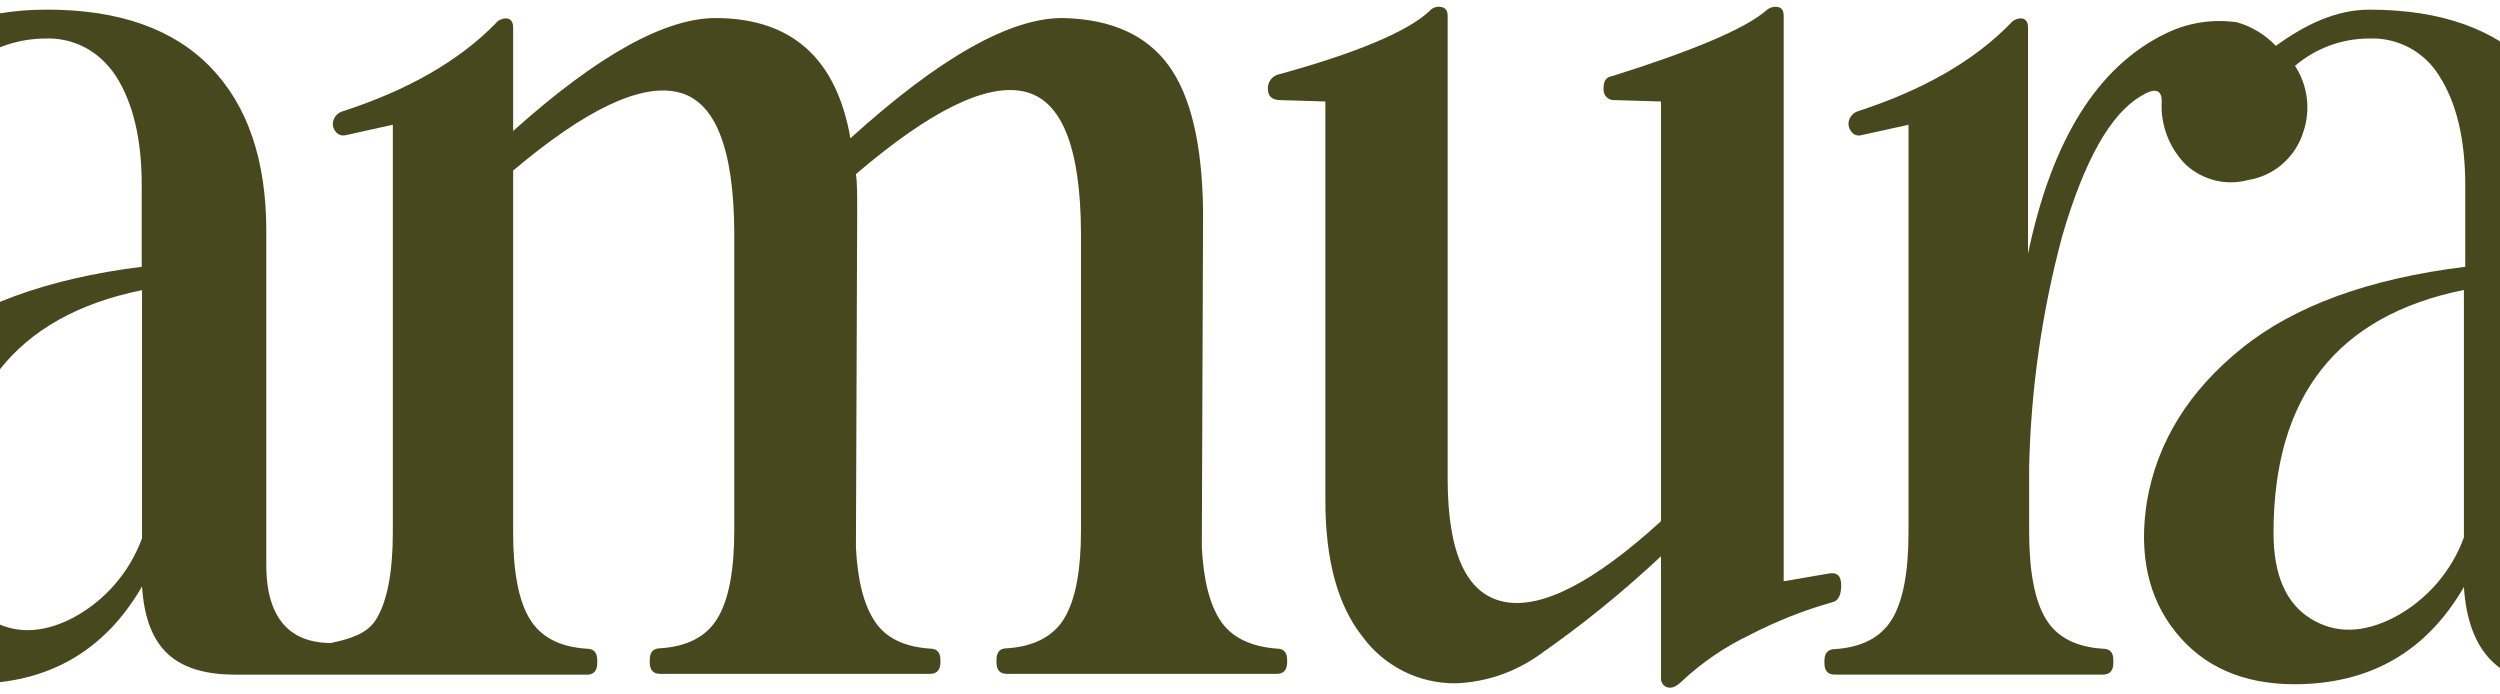
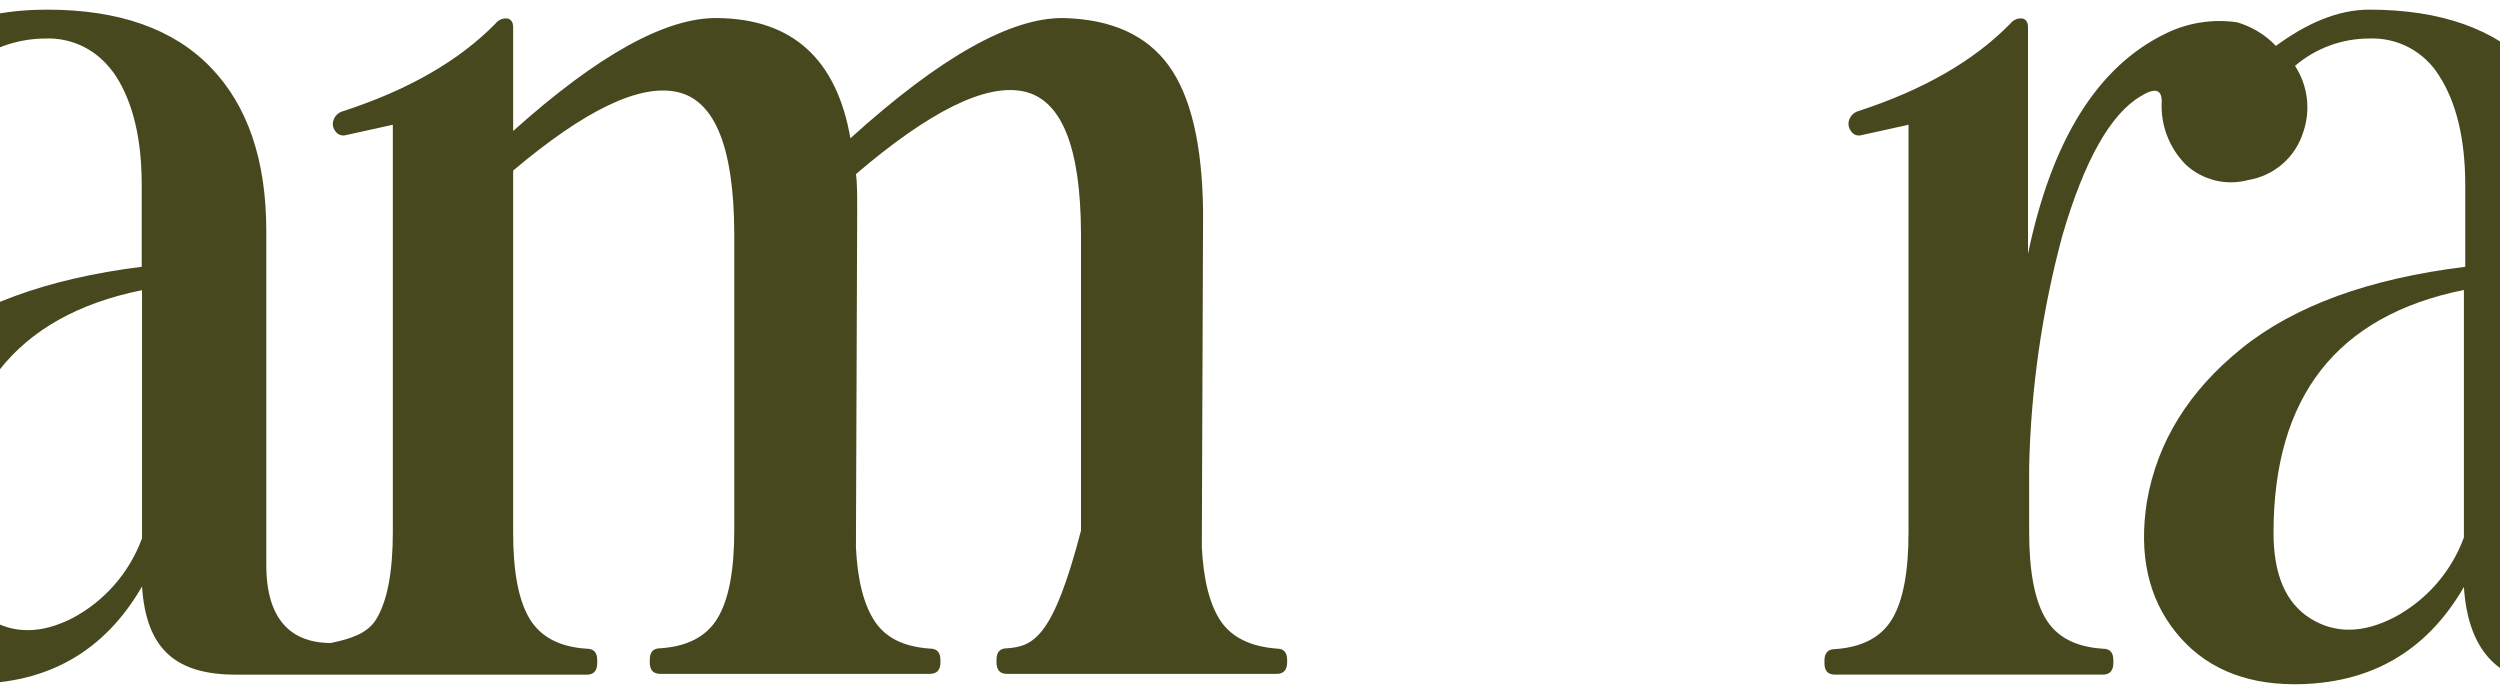
<svg xmlns="http://www.w3.org/2000/svg" width="360" height="100" viewBox="0 0 360 100" fill="none">
-   <path d="M265.133 84.256C265.133 82.91 264.521 82.356 263.295 82.596L256.852 83.703V2.298C256.852 1.55 256.583 1.116 256.03 1.012C255.716 0.956 255.394 0.976 255.09 1.069C254.786 1.163 254.509 1.328 254.281 1.55C251.291 4.124 243.931 7.256 232.202 10.946C231.35 11.066 230.916 11.619 230.916 12.607V12.771C230.893 12.993 230.919 13.218 230.993 13.428C231.068 13.638 231.188 13.829 231.346 13.987C231.503 14.145 231.694 14.265 231.904 14.34C232.115 14.414 232.339 14.441 232.56 14.417L239.183 14.612V75.055C229.496 83.882 221.957 87.747 216.565 86.65C211.174 85.553 208.473 79.663 208.463 68.981V2.298C208.463 1.55 208.164 1.116 207.551 1.012C207.252 0.944 206.94 0.958 206.648 1.052C206.356 1.147 206.095 1.319 205.892 1.55C202.713 4.543 195.413 7.61 183.993 10.752C183.567 10.886 183.198 11.156 182.941 11.521C182.685 11.886 182.555 12.325 182.572 12.771C182.572 13.878 183.185 14.417 184.411 14.417L190.854 14.612V72.063C190.854 80.651 192.633 87.184 196.191 91.662C197.736 93.775 199.763 95.487 202.103 96.659C204.443 97.829 207.028 98.425 209.644 98.395C213.94 98.236 218.095 96.827 221.603 94.34C227.801 90.026 233.676 85.266 239.183 80.097V97.587C239.149 97.891 239.224 98.197 239.393 98.451C239.563 98.706 239.816 98.892 240.11 98.978C240.722 99.158 241.395 98.874 242.143 98.141C245.057 95.409 248.375 93.143 251.979 91.423C255.765 89.456 259.742 87.882 263.848 86.725C264.7 86.531 265.133 85.738 265.133 84.256Z" fill="#48481E" />
  <path d="M383.683 83.092H383.309C382.927 83.071 382.548 83.166 382.22 83.363C381.893 83.561 381.631 83.852 381.471 84.199C380.582 86.216 379.336 88.056 377.793 89.63C376.448 90.917 375.252 91.126 374.206 90.273C373.159 89.421 372.636 87.281 372.636 83.825V33.256C372.636 23.072 369.97 15.217 364.638 9.692C359.307 4.166 351.489 1.398 341.184 1.388C336.46 1.388 331.931 3.528 327.73 6.61C326.201 5.001 324.271 3.829 322.14 3.213C318.605 2.695 314.996 3.27 311.795 4.859C302.029 9.617 295.441 20.18 292.033 36.547V3.947C292.033 3.213 291.764 2.795 291.226 2.66C290.895 2.624 290.56 2.674 290.254 2.805C289.948 2.936 289.68 3.144 289.477 3.408C284.245 8.764 276.93 12.968 267.532 16.02C267.242 16.117 266.977 16.279 266.759 16.494C266.542 16.709 266.376 16.972 266.277 17.262C266.182 17.538 266.158 17.834 266.208 18.121C266.258 18.409 266.379 18.68 266.561 18.908C266.717 19.149 266.947 19.334 267.216 19.433C267.486 19.533 267.78 19.543 268.056 19.461L274.827 17.965V76.629C274.827 82.374 274.035 86.553 272.451 89.166C270.866 91.779 268.12 93.216 264.214 93.475C263.242 93.475 262.719 94.029 262.719 95.121V95.48C262.719 96.587 263.197 97.141 264.214 97.141H302.826C303.798 97.141 304.321 96.587 304.321 95.48V95.061C304.321 93.969 303.843 93.415 302.826 93.415C298.91 93.176 296.164 91.74 294.589 89.106C293.005 86.488 292.198 82.314 292.198 76.569V67.293C292.441 56.035 294.043 44.848 296.966 33.974C300.135 23.112 303.912 16.399 308.297 13.836C310.256 12.609 311.287 12.848 311.287 14.569C311.189 16.255 311.449 17.942 312.05 19.52C312.65 21.098 313.577 22.532 314.77 23.725C315.958 24.82 317.404 25.595 318.972 25.98C320.54 26.364 322.18 26.345 323.739 25.925C325.584 25.624 327.307 24.811 328.713 23.578C330.119 22.346 331.151 20.743 331.692 18.953C332.22 17.386 332.385 15.719 332.175 14.078C331.965 12.438 331.386 10.866 330.481 9.482C333.45 6.948 337.223 5.554 341.124 5.547C343.128 5.457 345.119 5.902 346.893 6.839C348.666 7.775 350.158 9.168 351.215 10.874C353.726 14.754 354.987 20.005 354.997 26.628V38.417C341.124 40.123 330.386 44.043 322.782 50.177C315.179 56.311 310.639 63.647 309.164 72.185C307.948 79.805 309.334 86.094 313.32 91.051C317.306 96.008 322.977 98.502 330.331 98.532C341.244 98.532 349.401 93.864 354.802 84.528C355.41 93.864 359.95 98.532 368.42 98.532C375.656 98.532 381.112 93.989 384.789 84.902C385.283 83.705 384.909 83.092 383.683 83.092ZM354.802 77.392C352.99 82.333 349.418 86.43 344.772 88.897C340.277 91.211 336.261 91.271 332.723 89.076C329.166 86.862 327.387 82.763 327.387 76.748C327.387 57.109 336.525 45.444 354.802 41.754V77.392Z" fill="#48481E" />
-   <path d="M175.813 89.48C174.228 87.146 173.301 83.586 173.062 78.798L173.242 30.922V30.368C173.122 20.773 171.468 13.791 168.279 9.422C165.09 5.054 160.062 2.78 153.196 2.6C145.582 2.48 135.337 8.25 122.461 19.91C120.468 8.49 114.09 2.72 103.327 2.6C95.933 2.48 86.121 7.901 73.893 18.863V3.947C73.893 3.213 73.624 2.795 73.071 2.66C72.742 2.625 72.41 2.676 72.106 2.807C71.803 2.938 71.538 3.145 71.337 3.408C66.085 8.764 58.765 12.968 49.378 16.02C49.069 16.102 48.785 16.258 48.551 16.474C48.317 16.691 48.139 16.961 48.032 17.262C47.931 17.536 47.903 17.832 47.95 18.12C47.997 18.409 48.118 18.68 48.301 18.908C48.461 19.146 48.691 19.327 48.959 19.427C49.228 19.526 49.52 19.538 49.796 19.461L56.568 17.965V76.629C56.568 82.374 55.771 86.553 54.176 89.166C52.92 91.261 50.364 92.024 47.629 92.592C43.832 92.592 38.346 91.096 38.346 81.371V33.256C38.346 23.072 35.675 15.217 30.333 9.692C24.991 4.166 17.158 1.398 6.834 1.388C-3.959 1.388 -11.867 4.949 -16.89 12.071C-20.328 16.998 -21.324 21.726 -19.879 26.254C-19.418 28.288 -18.249 30.091 -16.581 31.341C-14.913 32.591 -12.855 33.206 -10.776 33.076C-9.073 33.136 -7.388 32.709 -5.919 31.845C-4.449 30.981 -3.256 29.717 -2.479 28.199C-0.695 24.897 -1.089 21.182 -3.66 17.053C-5.843 14.26 -5.947 11.582 -3.974 9.018C-0.916 6.764 2.782 5.548 6.58 5.547C8.173 5.489 9.76 5.77 11.236 6.371C12.713 6.972 14.045 7.879 15.145 9.033C15.694 9.604 16.194 10.22 16.64 10.874C19.151 14.754 20.407 20.005 20.407 26.628V38.417C6.704 40.123 -3.954 44.043 -11.568 50.177C-19.182 56.311 -23.731 63.622 -25.216 72.11C-26.412 79.731 -25.017 86.019 -21.03 90.977C-17.044 95.934 -11.373 98.427 -4.019 98.457C6.894 98.457 15.051 93.789 20.452 84.453C21.065 93.789 25.609 97.156 34.07 97.156H84.507C85.478 97.156 86.002 96.602 86.002 95.495V95.061C86.002 93.969 85.508 93.415 84.507 93.415C80.61 93.176 77.865 91.74 76.27 89.106C74.676 86.473 73.883 82.314 73.893 76.629V24.563C84.258 15.816 92.141 12.046 97.542 13.252C102.943 14.459 105.674 21.212 105.734 33.51V76.419C105.734 82.174 104.932 86.373 103.327 89.016C101.743 91.665 98.977 93.101 95.061 93.355C94.074 93.355 93.566 93.894 93.566 95.016V95.375C93.566 96.482 94.064 97.036 95.061 97.036H133.927C134.898 97.036 135.422 96.482 135.422 95.375V95.061C135.422 93.939 134.928 93.4 133.927 93.4C130.235 93.146 127.604 91.904 126.004 89.525C124.405 87.146 123.493 83.63 123.254 78.843L123.433 30.967V30.413C123.433 27.959 123.433 26.164 123.254 25.072C133.897 15.976 141.944 12.006 147.396 13.163C152.847 14.32 155.602 21.102 155.662 33.51V76.419C155.662 82.179 154.855 86.383 153.27 89.016C151.686 91.65 148.905 93.101 144.989 93.355C144.002 93.355 143.494 93.894 143.494 95.016V95.375C143.494 96.482 143.992 97.036 144.989 97.036H183.855C184.827 97.036 185.35 96.482 185.35 95.375V95.061C185.35 93.939 184.857 93.4 183.855 93.4C180.098 93.111 177.417 91.804 175.813 89.48ZM20.452 77.511C18.64 82.453 15.068 86.55 10.421 89.016C5.957 91.291 1.941 91.321 -1.627 89.106C-5.185 86.892 -6.964 82.793 -6.964 76.778C-6.964 57.139 2.175 45.474 20.452 41.784V77.511Z" fill="#48481E" />
+   <path d="M175.813 89.48C174.228 87.146 173.301 83.586 173.062 78.798L173.242 30.922V30.368C173.122 20.773 171.468 13.791 168.279 9.422C165.09 5.054 160.062 2.78 153.196 2.6C145.582 2.48 135.337 8.25 122.461 19.91C120.468 8.49 114.09 2.72 103.327 2.6C95.933 2.48 86.121 7.901 73.893 18.863V3.947C73.893 3.213 73.624 2.795 73.071 2.66C72.742 2.625 72.41 2.676 72.106 2.807C71.803 2.938 71.538 3.145 71.337 3.408C66.085 8.764 58.765 12.968 49.378 16.02C49.069 16.102 48.785 16.258 48.551 16.474C48.317 16.691 48.139 16.961 48.032 17.262C47.931 17.536 47.903 17.832 47.95 18.12C47.997 18.409 48.118 18.68 48.301 18.908C48.461 19.146 48.691 19.327 48.959 19.427C49.228 19.526 49.52 19.538 49.796 19.461L56.568 17.965V76.629C56.568 82.374 55.771 86.553 54.176 89.166C52.92 91.261 50.364 92.024 47.629 92.592C43.832 92.592 38.346 91.096 38.346 81.371V33.256C38.346 23.072 35.675 15.217 30.333 9.692C24.991 4.166 17.158 1.398 6.834 1.388C-3.959 1.388 -11.867 4.949 -16.89 12.071C-20.328 16.998 -21.324 21.726 -19.879 26.254C-19.418 28.288 -18.249 30.091 -16.581 31.341C-14.913 32.591 -12.855 33.206 -10.776 33.076C-9.073 33.136 -7.388 32.709 -5.919 31.845C-4.449 30.981 -3.256 29.717 -2.479 28.199C-0.695 24.897 -1.089 21.182 -3.66 17.053C-5.843 14.26 -5.947 11.582 -3.974 9.018C-0.916 6.764 2.782 5.548 6.58 5.547C8.173 5.489 9.76 5.77 11.236 6.371C12.713 6.972 14.045 7.879 15.145 9.033C15.694 9.604 16.194 10.22 16.64 10.874C19.151 14.754 20.407 20.005 20.407 26.628V38.417C6.704 40.123 -3.954 44.043 -11.568 50.177C-19.182 56.311 -23.731 63.622 -25.216 72.11C-26.412 79.731 -25.017 86.019 -21.03 90.977C-17.044 95.934 -11.373 98.427 -4.019 98.457C6.894 98.457 15.051 93.789 20.452 84.453C21.065 93.789 25.609 97.156 34.07 97.156H84.507C85.478 97.156 86.002 96.602 86.002 95.495V95.061C86.002 93.969 85.508 93.415 84.507 93.415C80.61 93.176 77.865 91.74 76.27 89.106C74.676 86.473 73.883 82.314 73.893 76.629V24.563C84.258 15.816 92.141 12.046 97.542 13.252C102.943 14.459 105.674 21.212 105.734 33.51V76.419C105.734 82.174 104.932 86.373 103.327 89.016C101.743 91.665 98.977 93.101 95.061 93.355C94.074 93.355 93.566 93.894 93.566 95.016V95.375C93.566 96.482 94.064 97.036 95.061 97.036H133.927C134.898 97.036 135.422 96.482 135.422 95.375V95.061C135.422 93.939 134.928 93.4 133.927 93.4C130.235 93.146 127.604 91.904 126.004 89.525C124.405 87.146 123.493 83.63 123.254 78.843L123.433 30.967V30.413C123.433 27.959 123.433 26.164 123.254 25.072C133.897 15.976 141.944 12.006 147.396 13.163C152.847 14.32 155.602 21.102 155.662 33.51V76.419C151.686 91.65 148.905 93.101 144.989 93.355C144.002 93.355 143.494 93.894 143.494 95.016V95.375C143.494 96.482 143.992 97.036 144.989 97.036H183.855C184.827 97.036 185.35 96.482 185.35 95.375V95.061C185.35 93.939 184.857 93.4 183.855 93.4C180.098 93.111 177.417 91.804 175.813 89.48ZM20.452 77.511C18.64 82.453 15.068 86.55 10.421 89.016C5.957 91.291 1.941 91.321 -1.627 89.106C-5.185 86.892 -6.964 82.793 -6.964 76.778C-6.964 57.139 2.175 45.474 20.452 41.784V77.511Z" fill="#48481E" />
</svg>